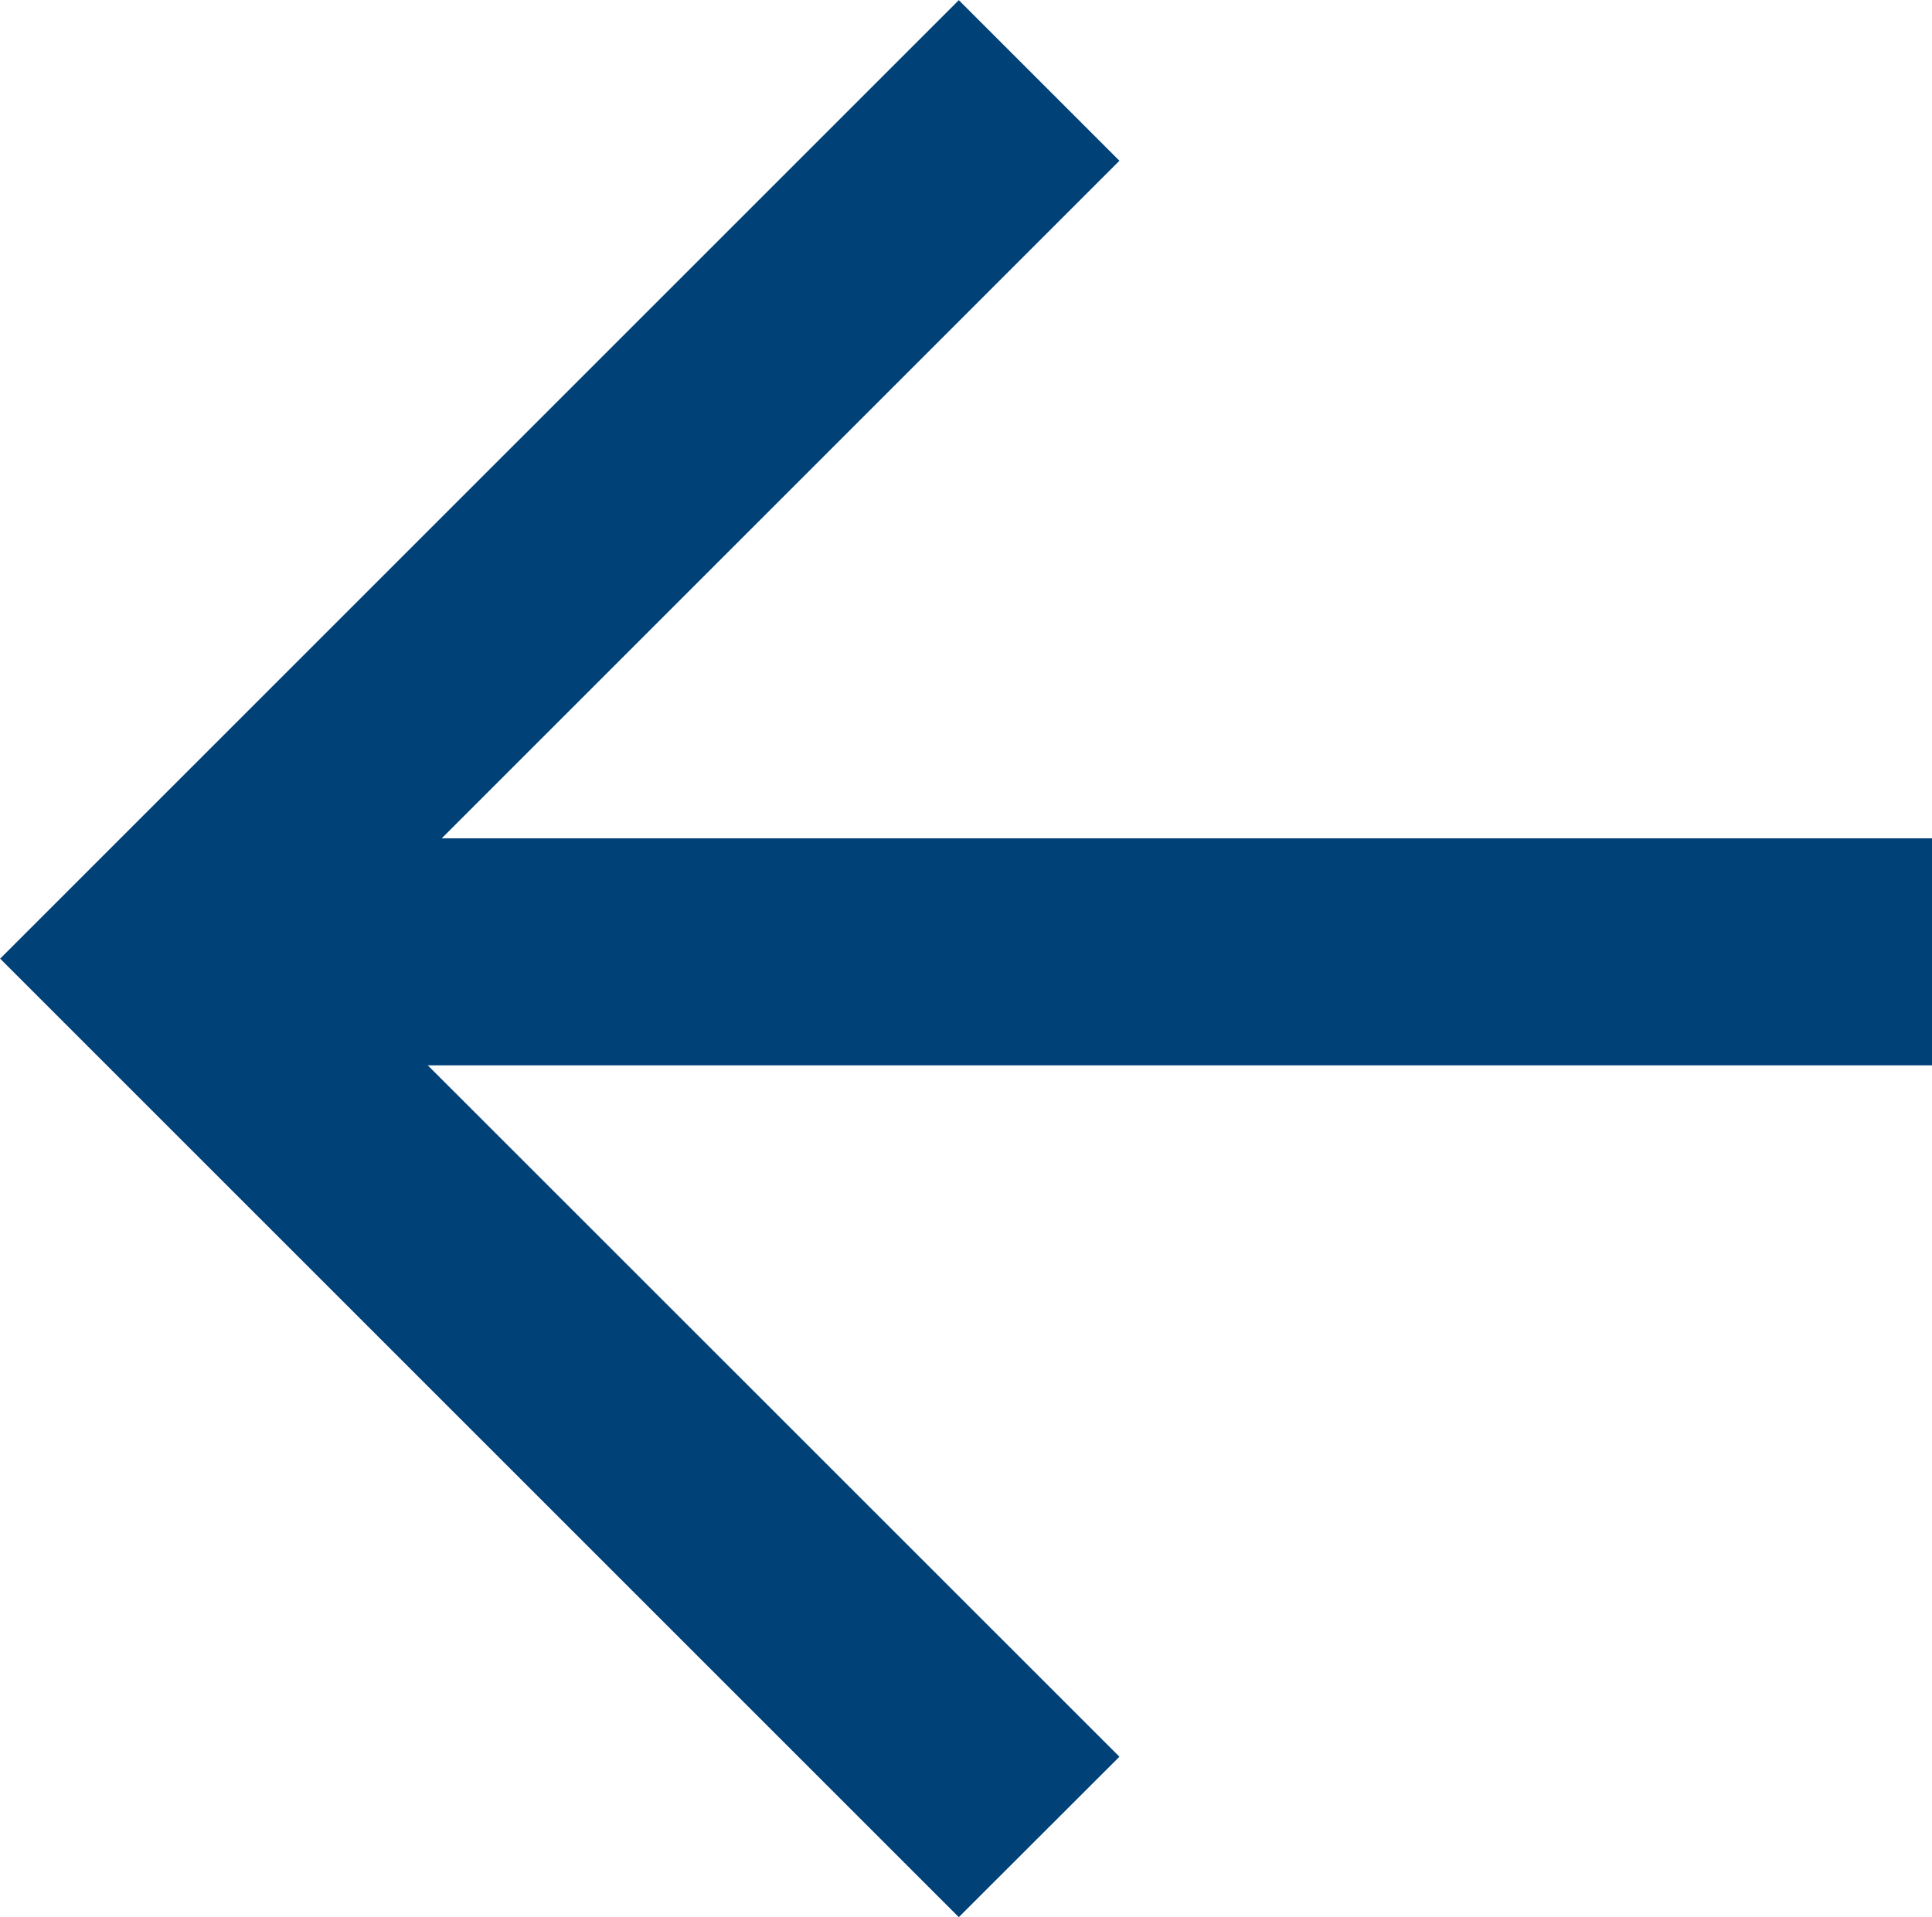
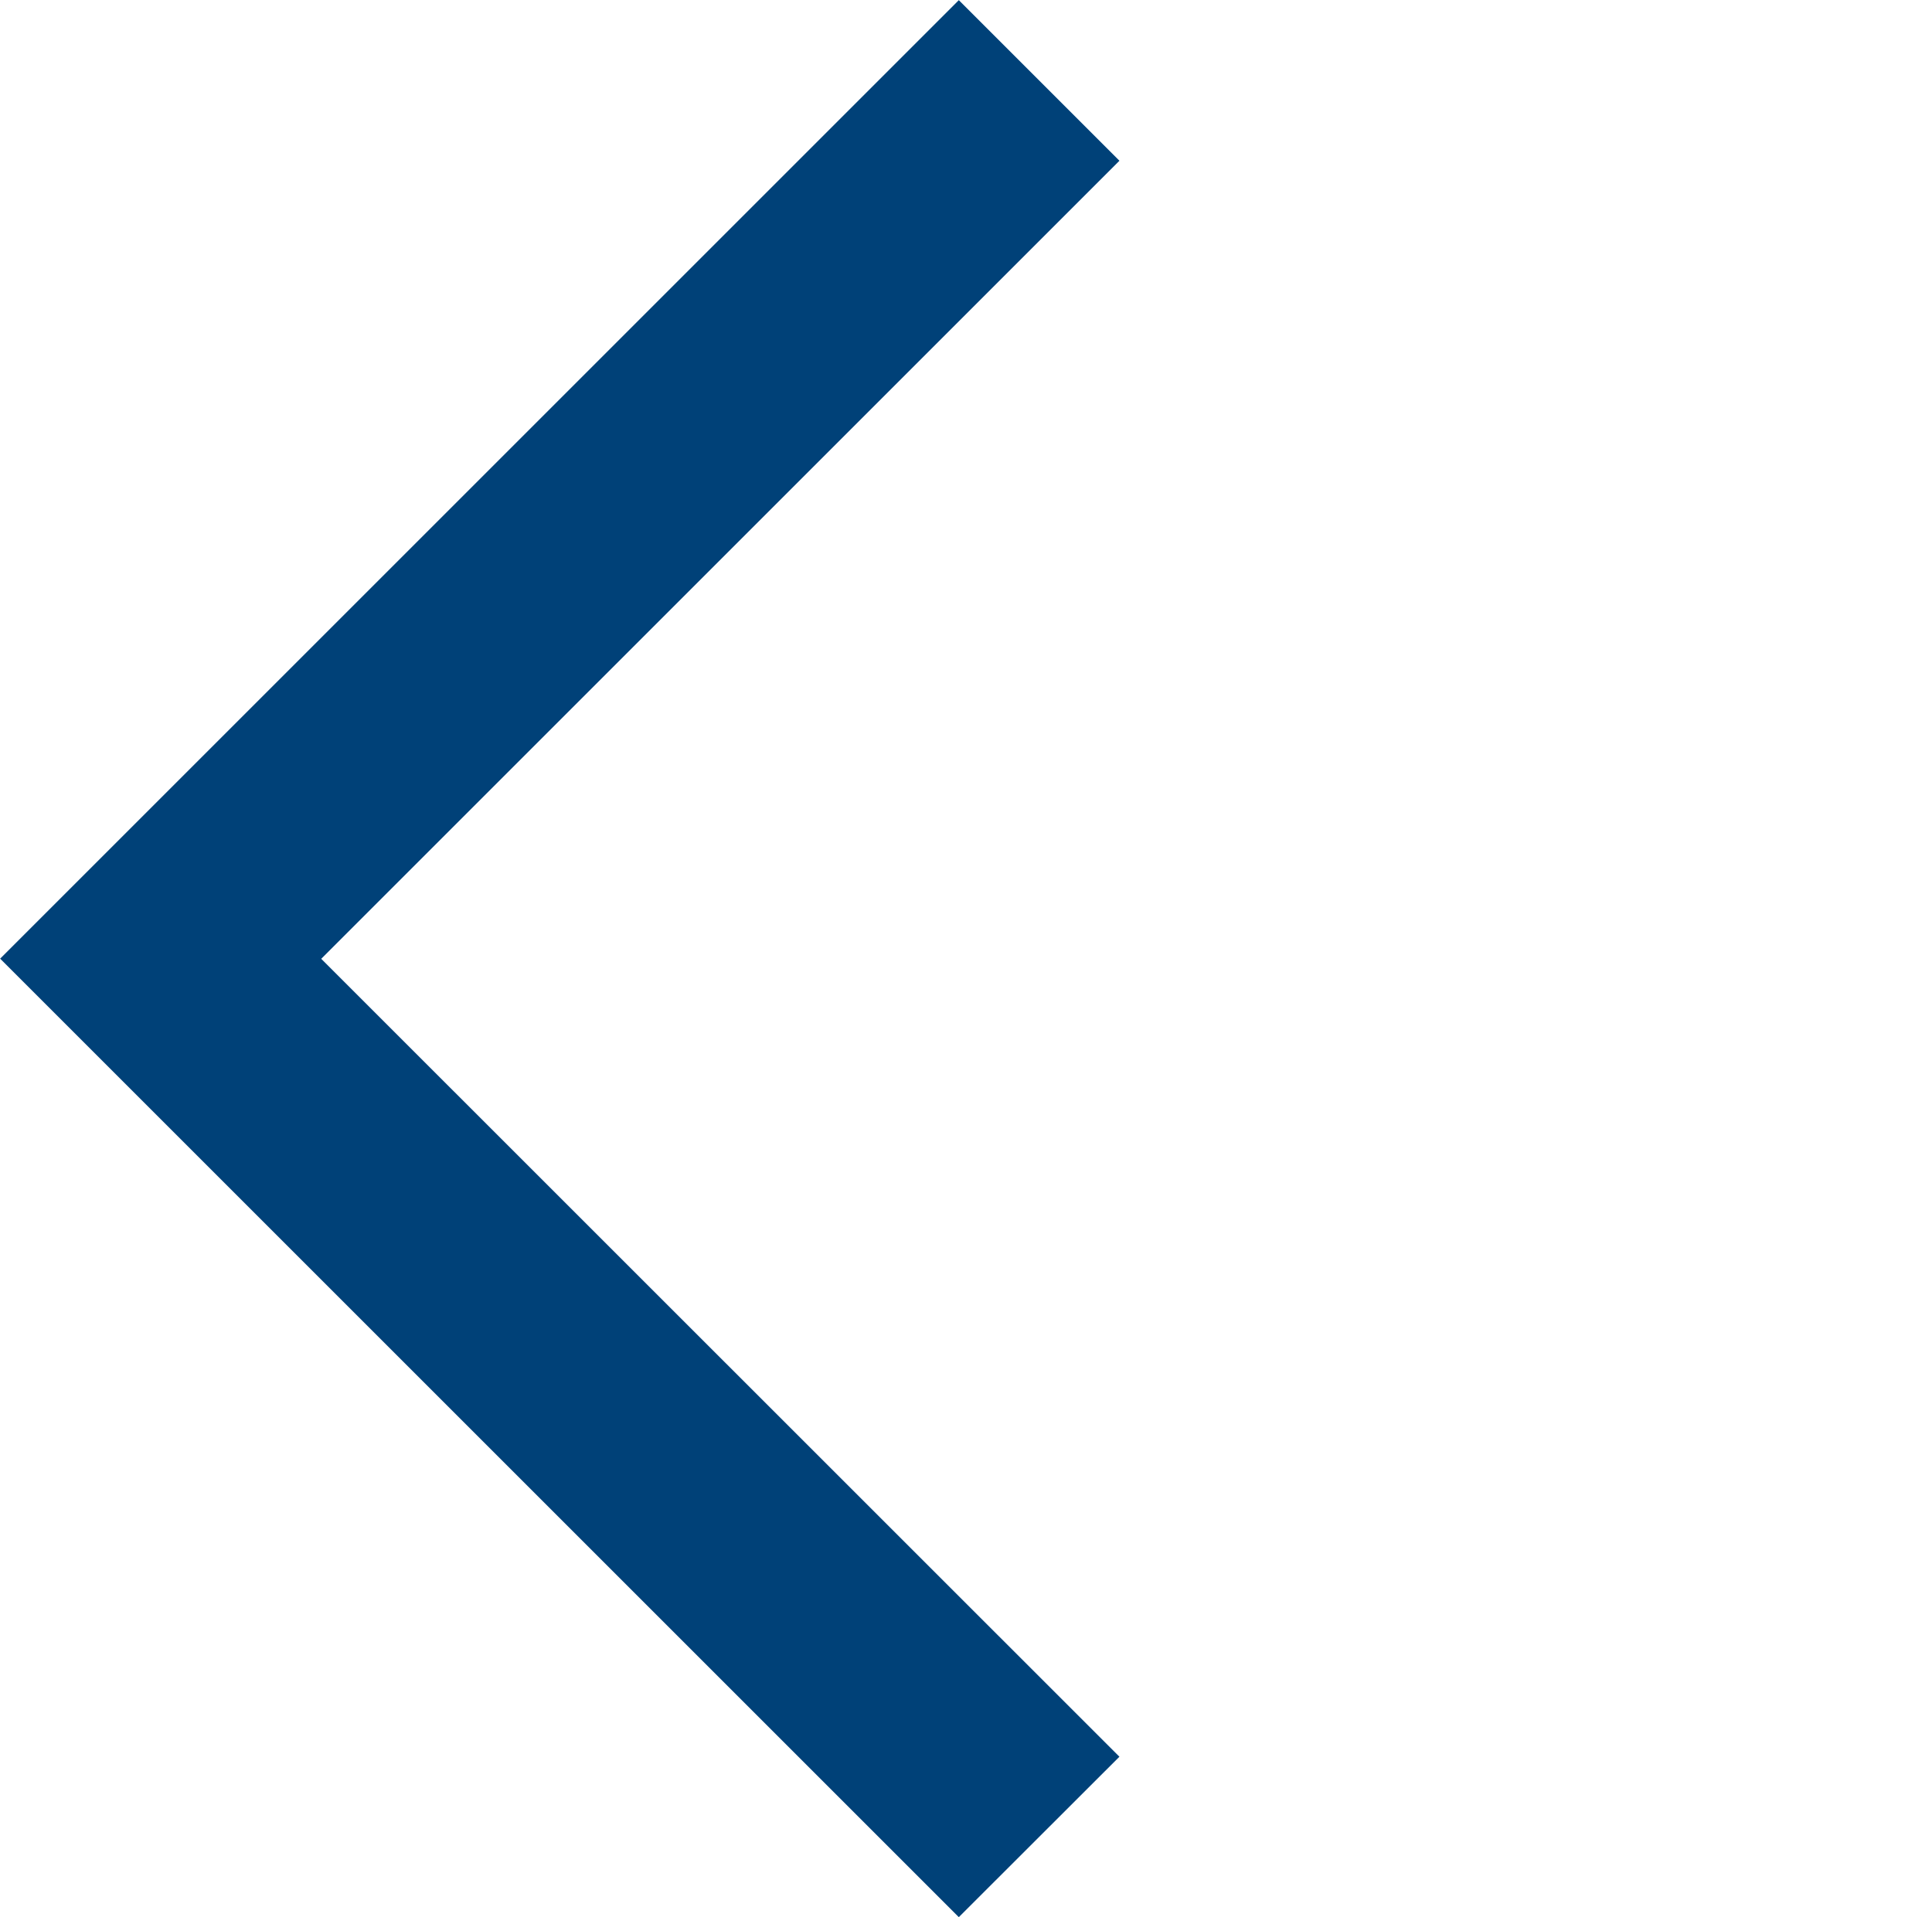
<svg xmlns="http://www.w3.org/2000/svg" width="12.763" height="12.667" viewBox="0 0 12.763 12.667">
  <defs>
    <style>.a{fill:#004178;}</style>
  </defs>
  <g transform="translate(1.061 0.53)">
-     <path class="a" d="M598.975,5550.031H587.49v-1.5h11.485Z" transform="translate(-587.272 -5543.522)" />
    <path class="a" d="M606.257,5553.646l-6.333-6.333,6.333-6.333,1.061,1.061-5.273,5.273,5.273,5.272Z" transform="translate(-600.984 -5541.509)" />
  </g>
</svg>